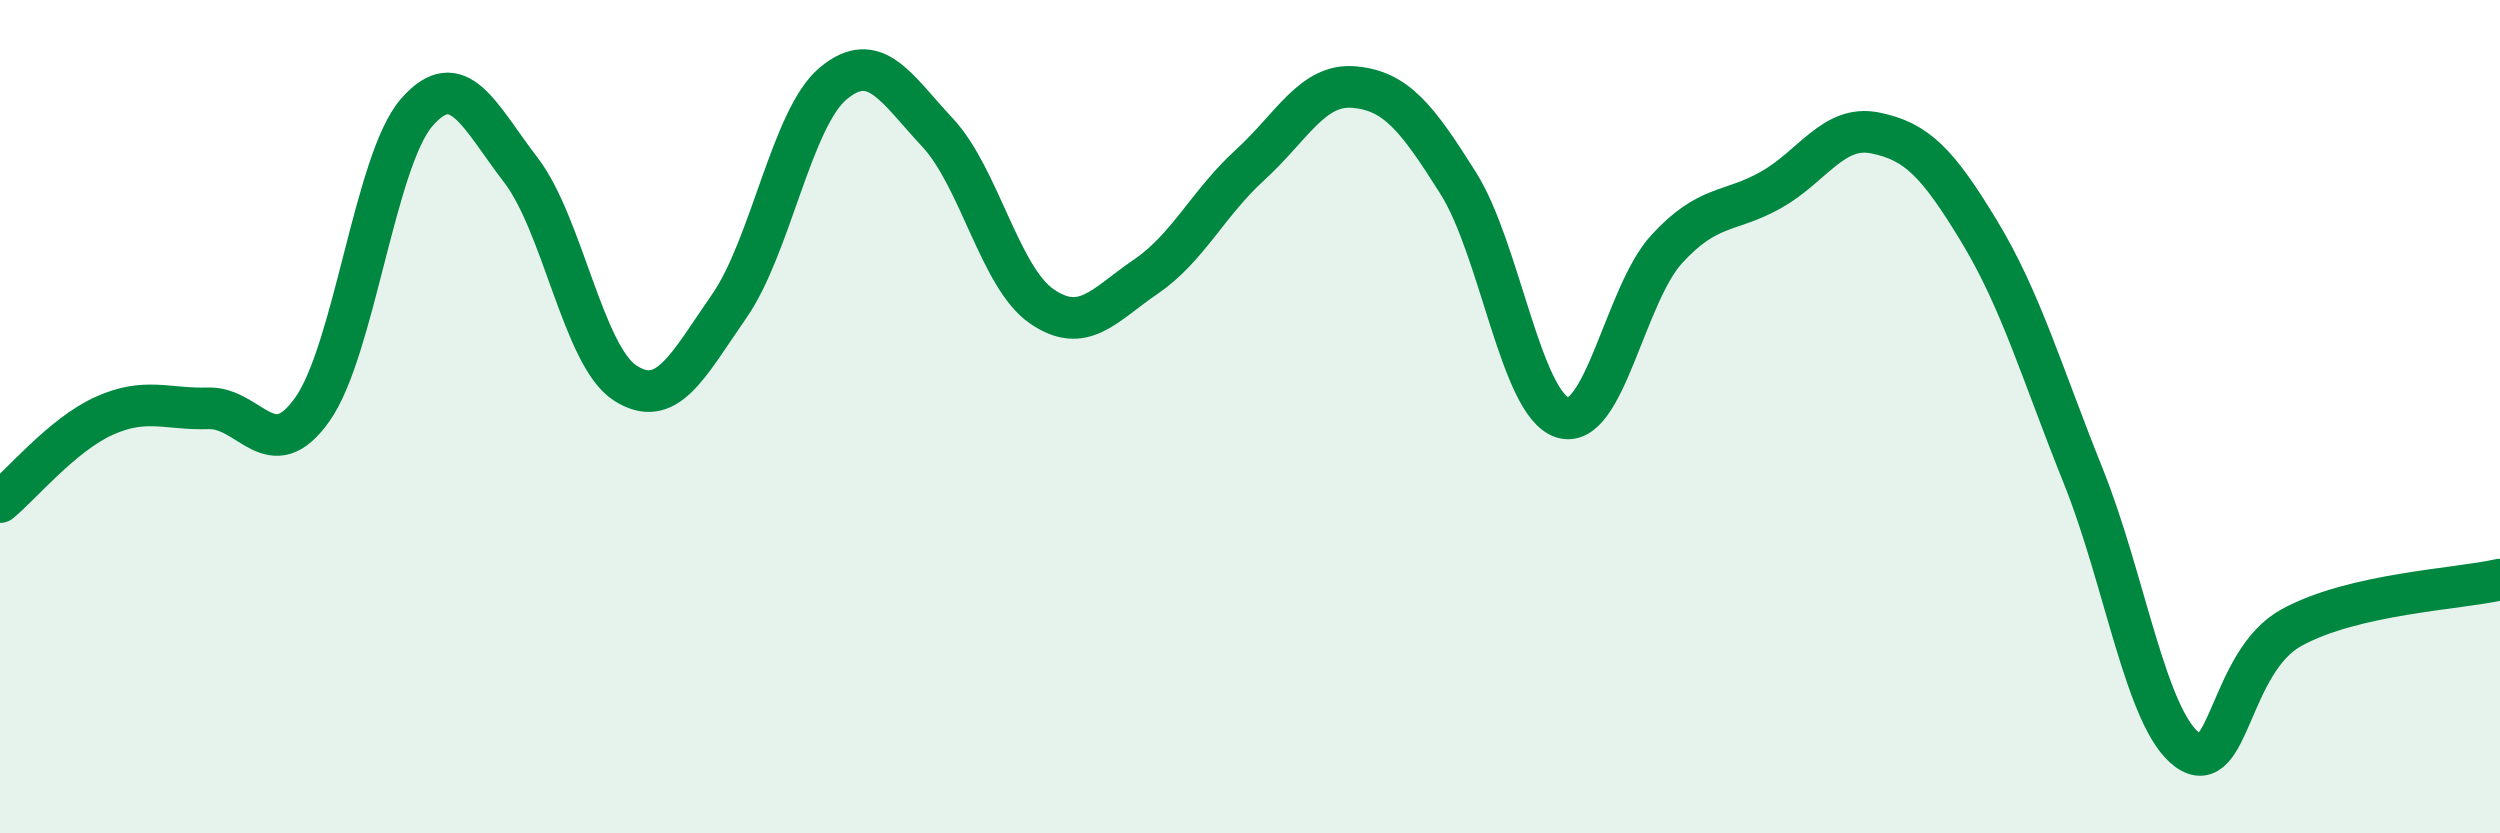
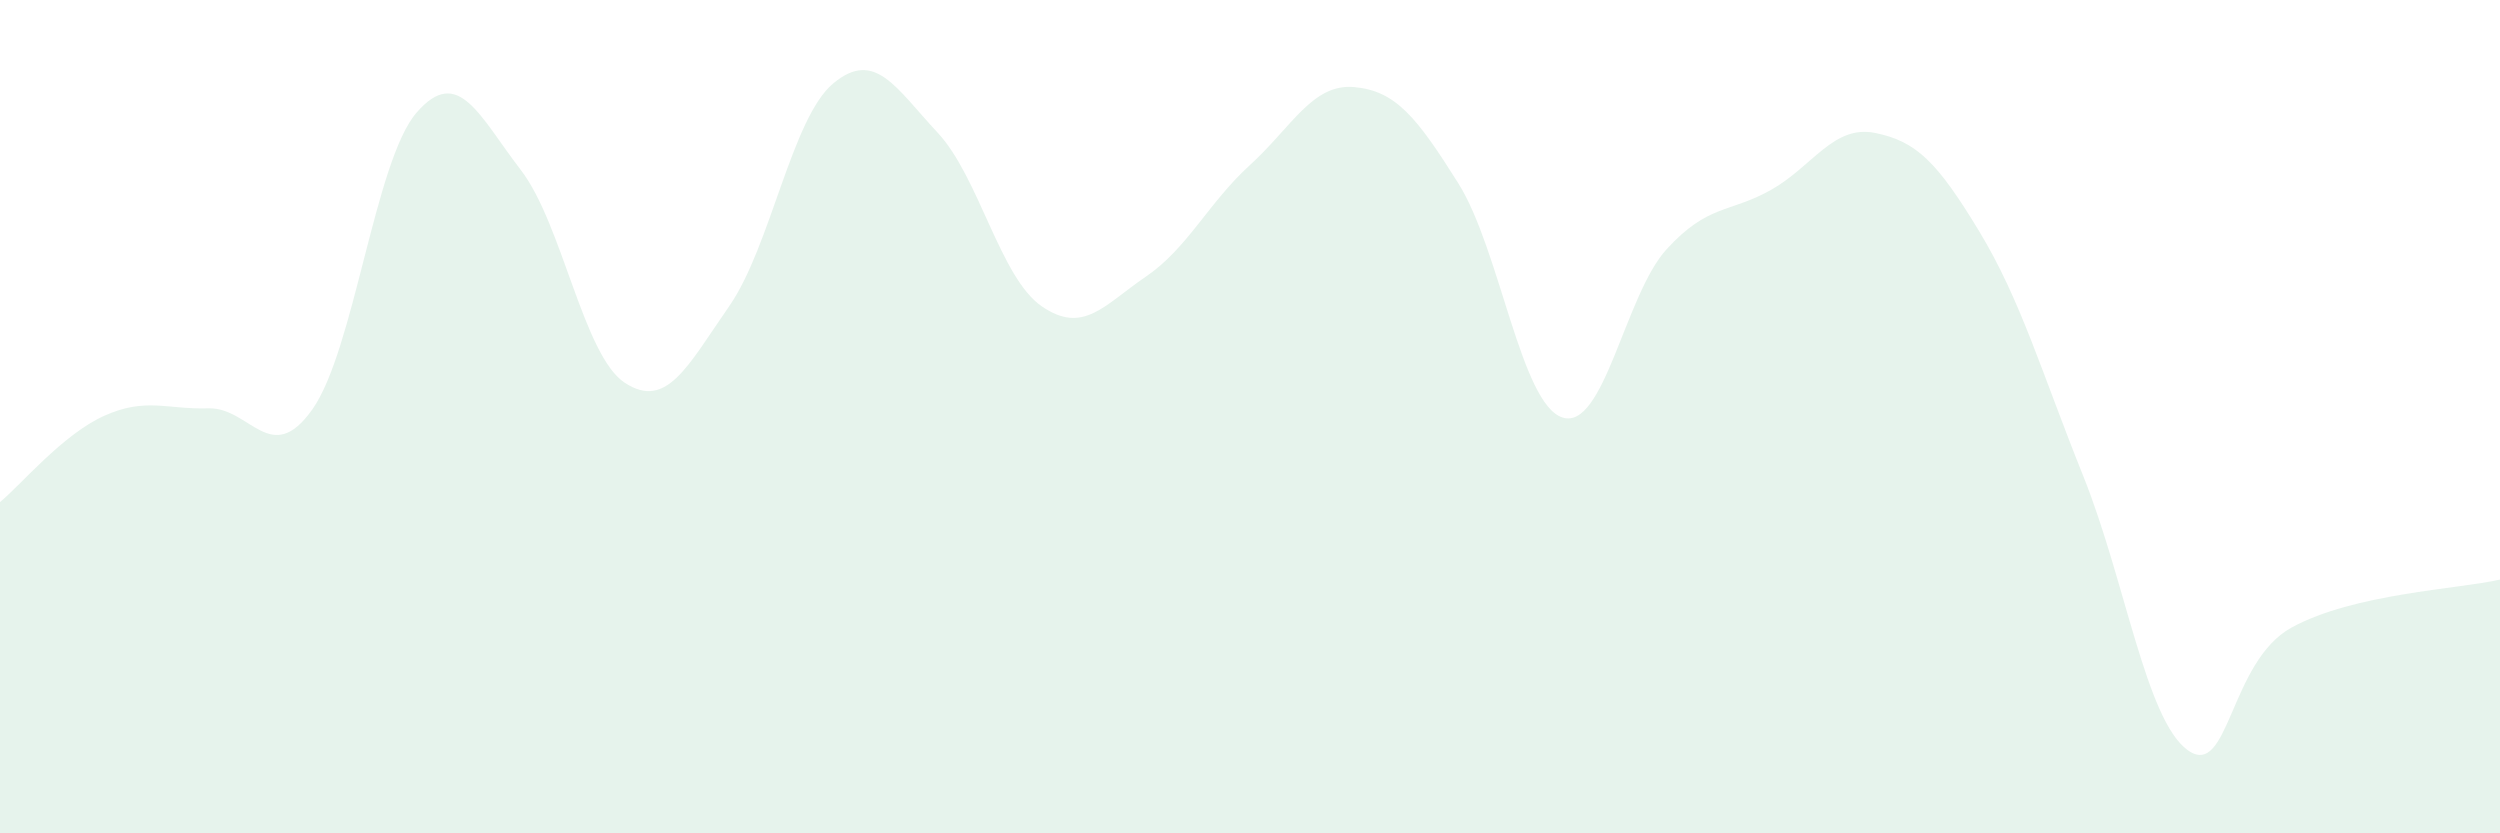
<svg xmlns="http://www.w3.org/2000/svg" width="60" height="20" viewBox="0 0 60 20">
  <path d="M 0,12.05 C 0.5,11.64 1.5,10.43 2.5,9.98 C 3.5,9.53 4,9.83 5,9.8 C 6,9.77 6.5,11.24 7.5,9.82 C 8.5,8.4 9,3.85 10,2.7 C 11,1.55 11.5,2.78 12.5,4.08 C 13.5,5.38 14,8.54 15,9.19 C 16,9.84 16.5,8.79 17.5,7.35 C 18.5,5.91 19,2.83 20,2 C 21,1.17 21.5,2.11 22.5,3.18 C 23.5,4.25 24,6.66 25,7.35 C 26,8.04 26.5,7.32 27.5,6.64 C 28.5,5.96 29,4.87 30,3.96 C 31,3.05 31.5,2 32.5,2.09 C 33.5,2.18 34,2.81 35,4.4 C 36,5.99 36.5,9.7 37.5,10.02 C 38.5,10.34 39,7.07 40,5.98 C 41,4.89 41.5,5.12 42.5,4.56 C 43.5,4 44,2.99 45,3.19 C 46,3.39 46.5,3.9 47.5,5.55 C 48.5,7.2 49,8.94 50,11.43 C 51,13.92 51.5,17.27 52.5,18 C 53.5,18.73 53.5,15.88 55,15.06 C 56.5,14.24 59,14.14 60,13.91L60 20L0 20Z" fill="#008740" opacity="0.1" stroke-linecap="round" stroke-linejoin="round" />
-   <path d="M 0,12.05 C 0.5,11.64 1.5,10.43 2.5,9.98 C 3.5,9.53 4,9.83 5,9.8 C 6,9.77 6.5,11.24 7.5,9.82 C 8.5,8.4 9,3.85 10,2.7 C 11,1.55 11.5,2.78 12.5,4.08 C 13.5,5.38 14,8.54 15,9.19 C 16,9.84 16.5,8.79 17.5,7.35 C 18.5,5.91 19,2.83 20,2 C 21,1.17 21.5,2.11 22.5,3.18 C 23.5,4.25 24,6.66 25,7.35 C 26,8.04 26.5,7.32 27.5,6.64 C 28.5,5.96 29,4.87 30,3.96 C 31,3.05 31.5,2 32.5,2.09 C 33.5,2.18 34,2.81 35,4.4 C 36,5.99 36.5,9.7 37.5,10.02 C 38.5,10.34 39,7.07 40,5.98 C 41,4.89 41.5,5.12 42.5,4.56 C 43.5,4 44,2.99 45,3.19 C 46,3.39 46.5,3.9 47.5,5.55 C 48.5,7.2 49,8.94 50,11.43 C 51,13.92 51.5,17.27 52.5,18 C 53.5,18.73 53.5,15.88 55,15.06 C 56.5,14.24 59,14.14 60,13.91" stroke="#008740" stroke-width="1" fill="none" stroke-linecap="round" stroke-linejoin="round" />
</svg>